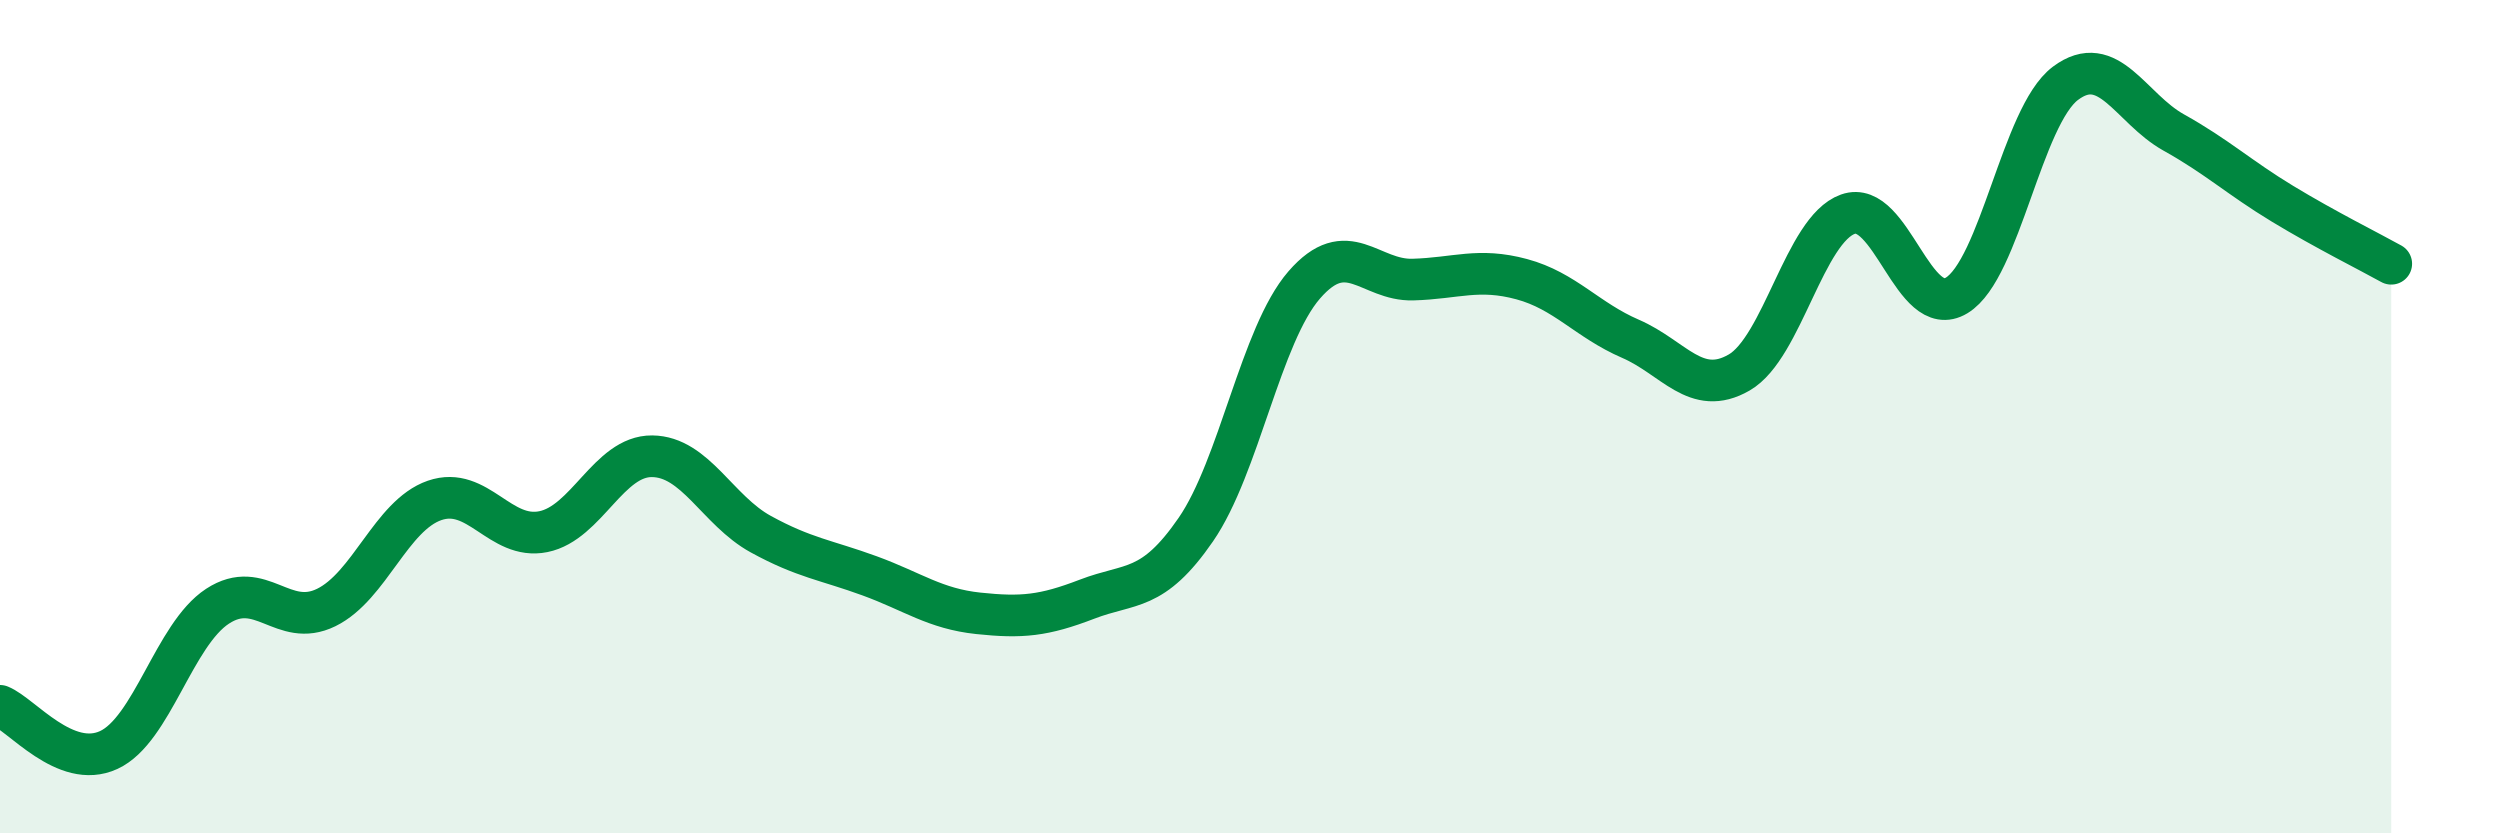
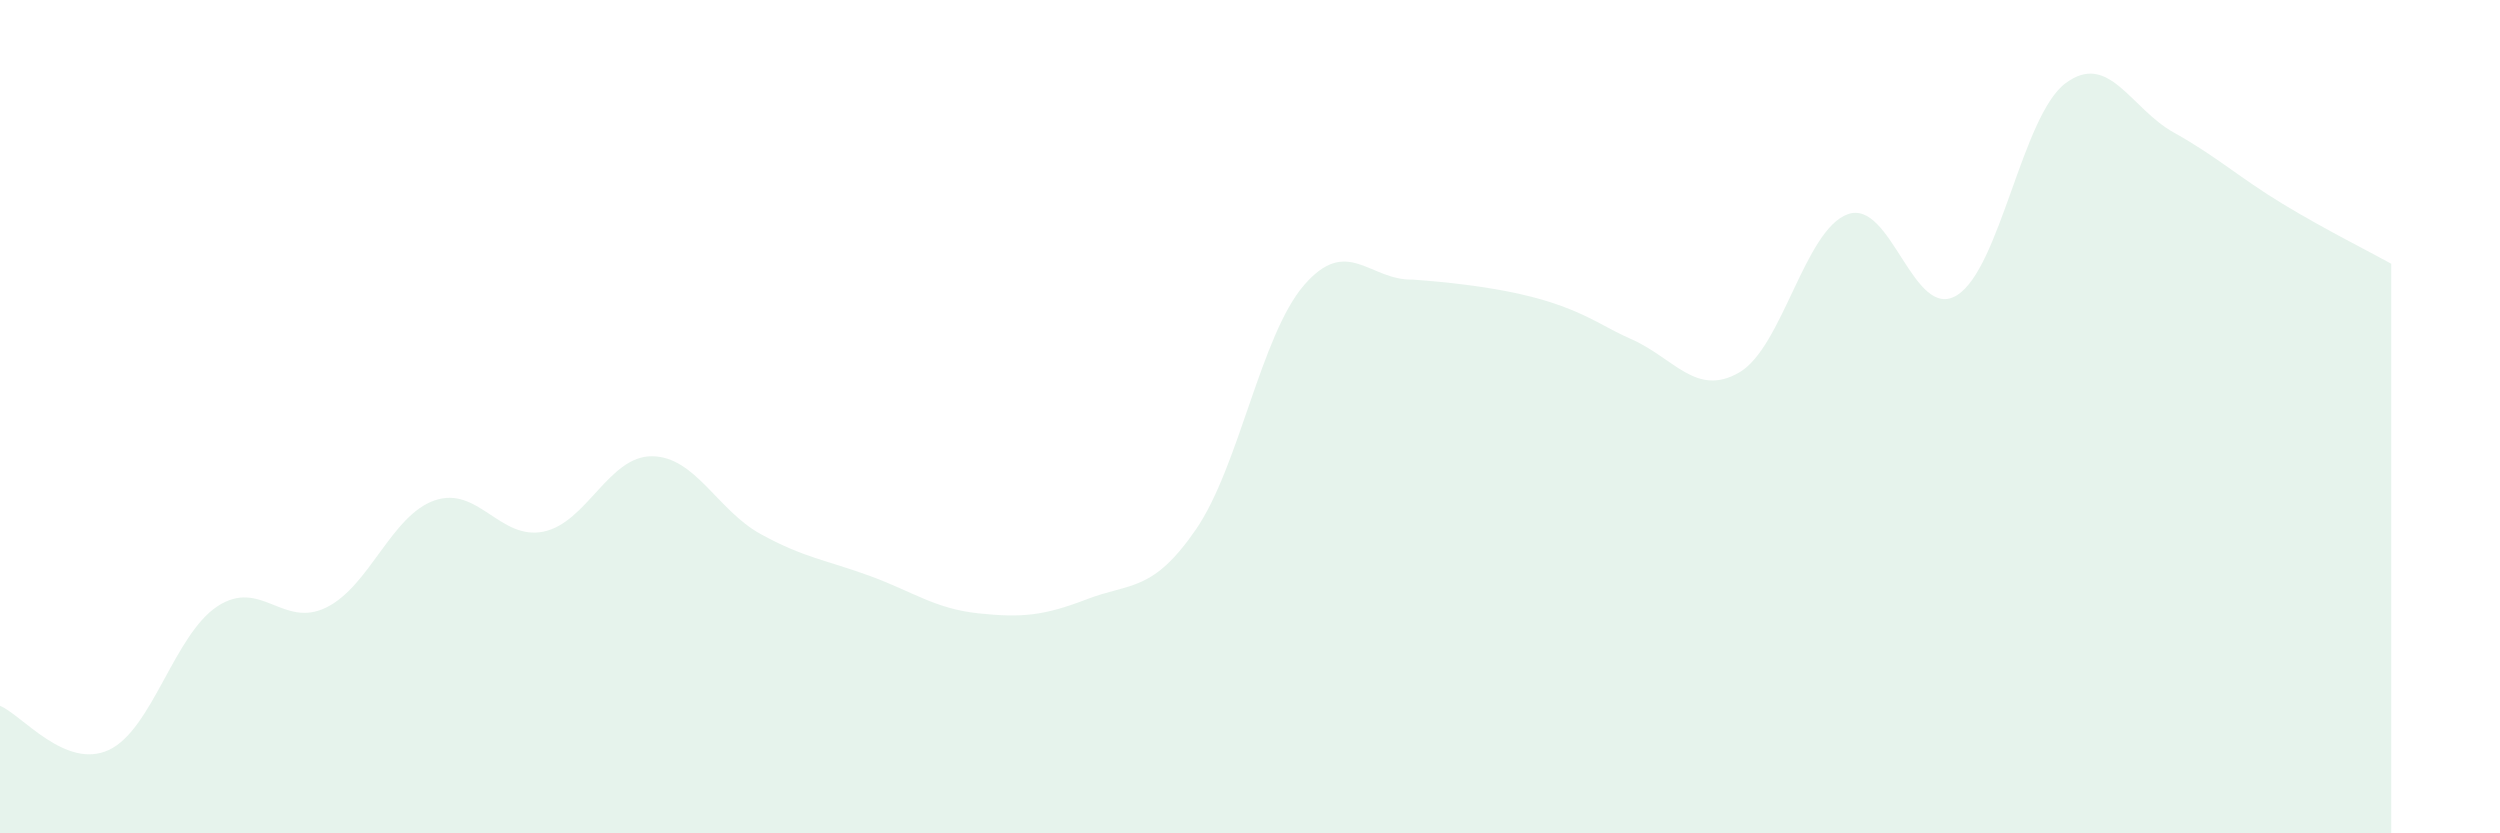
<svg xmlns="http://www.w3.org/2000/svg" width="60" height="20" viewBox="0 0 60 20">
-   <path d="M 0,16.94 C 0.52,17.15 1.57,18.48 2.61,18 C 3.65,17.52 4.18,15.23 5.22,14.55 C 6.26,13.87 6.79,15.09 7.83,14.58 C 8.87,14.07 9.39,12.37 10.43,12.01 C 11.47,11.65 12,12.97 13.04,12.76 C 14.08,12.55 14.61,10.94 15.65,10.95 C 16.69,10.96 17.22,12.25 18.26,12.82 C 19.3,13.39 19.83,13.44 20.87,13.82 C 21.91,14.2 22.44,14.61 23.48,14.72 C 24.52,14.83 25.05,14.78 26.09,14.38 C 27.13,13.98 27.66,14.22 28.7,12.71 C 29.74,11.2 30.26,8.04 31.3,6.84 C 32.34,5.64 32.87,6.74 33.91,6.71 C 34.95,6.68 35.48,6.42 36.52,6.7 C 37.56,6.98 38.09,7.68 39.13,8.13 C 40.17,8.58 40.7,9.54 41.74,8.94 C 42.78,8.34 43.31,5.51 44.35,5.14 C 45.39,4.77 45.92,7.72 46.96,7.09 C 48,6.46 48.53,2.78 49.57,2 C 50.61,1.22 51.13,2.6 52.17,3.18 C 53.21,3.76 53.74,4.26 54.78,4.89 C 55.82,5.52 56.87,6.04 57.39,6.33L57.39 20L0 20Z" fill="#008740" opacity="0.1" stroke-linecap="round" stroke-linejoin="round" />
-   <path d="M 0,16.94 C 0.52,17.15 1.57,18.48 2.61,18 C 3.65,17.52 4.18,15.23 5.22,14.55 C 6.26,13.87 6.79,15.09 7.83,14.58 C 8.87,14.07 9.39,12.37 10.43,12.01 C 11.47,11.65 12,12.97 13.04,12.76 C 14.08,12.55 14.61,10.94 15.65,10.95 C 16.69,10.96 17.22,12.25 18.26,12.82 C 19.3,13.39 19.83,13.44 20.87,13.82 C 21.91,14.2 22.44,14.61 23.48,14.72 C 24.52,14.83 25.05,14.78 26.09,14.38 C 27.13,13.98 27.66,14.22 28.7,12.71 C 29.74,11.2 30.26,8.04 31.3,6.84 C 32.34,5.64 32.87,6.74 33.91,6.71 C 34.95,6.68 35.48,6.42 36.52,6.7 C 37.56,6.98 38.09,7.68 39.13,8.13 C 40.17,8.58 40.7,9.54 41.74,8.94 C 42.78,8.34 43.31,5.51 44.35,5.14 C 45.39,4.77 45.92,7.72 46.96,7.09 C 48,6.46 48.53,2.78 49.57,2 C 50.61,1.22 51.13,2.6 52.17,3.18 C 53.21,3.76 53.74,4.26 54.78,4.89 C 55.82,5.52 56.87,6.04 57.39,6.33" stroke="#008740" stroke-width="1" fill="none" stroke-linecap="round" stroke-linejoin="round" />
+   <path d="M 0,16.94 C 0.52,17.15 1.57,18.48 2.61,18 C 3.65,17.52 4.18,15.23 5.22,14.55 C 6.26,13.87 6.79,15.09 7.83,14.58 C 8.87,14.07 9.39,12.37 10.43,12.01 C 11.47,11.65 12,12.97 13.04,12.76 C 14.08,12.55 14.61,10.94 15.65,10.95 C 16.69,10.96 17.22,12.25 18.26,12.82 C 19.3,13.39 19.83,13.44 20.87,13.82 C 21.91,14.2 22.44,14.61 23.48,14.72 C 24.52,14.83 25.05,14.78 26.09,14.38 C 27.13,13.98 27.66,14.22 28.7,12.71 C 29.74,11.2 30.26,8.04 31.3,6.84 C 32.34,5.64 32.87,6.74 33.91,6.71 C 37.56,6.98 38.09,7.68 39.13,8.13 C 40.17,8.58 40.7,9.54 41.74,8.94 C 42.78,8.34 43.31,5.51 44.35,5.14 C 45.39,4.77 45.92,7.72 46.96,7.09 C 48,6.46 48.53,2.78 49.57,2 C 50.61,1.22 51.13,2.6 52.17,3.18 C 53.21,3.76 53.74,4.26 54.78,4.89 C 55.82,5.52 56.87,6.04 57.39,6.33L57.39 20L0 20Z" fill="#008740" opacity="0.1" stroke-linecap="round" stroke-linejoin="round" />
</svg>